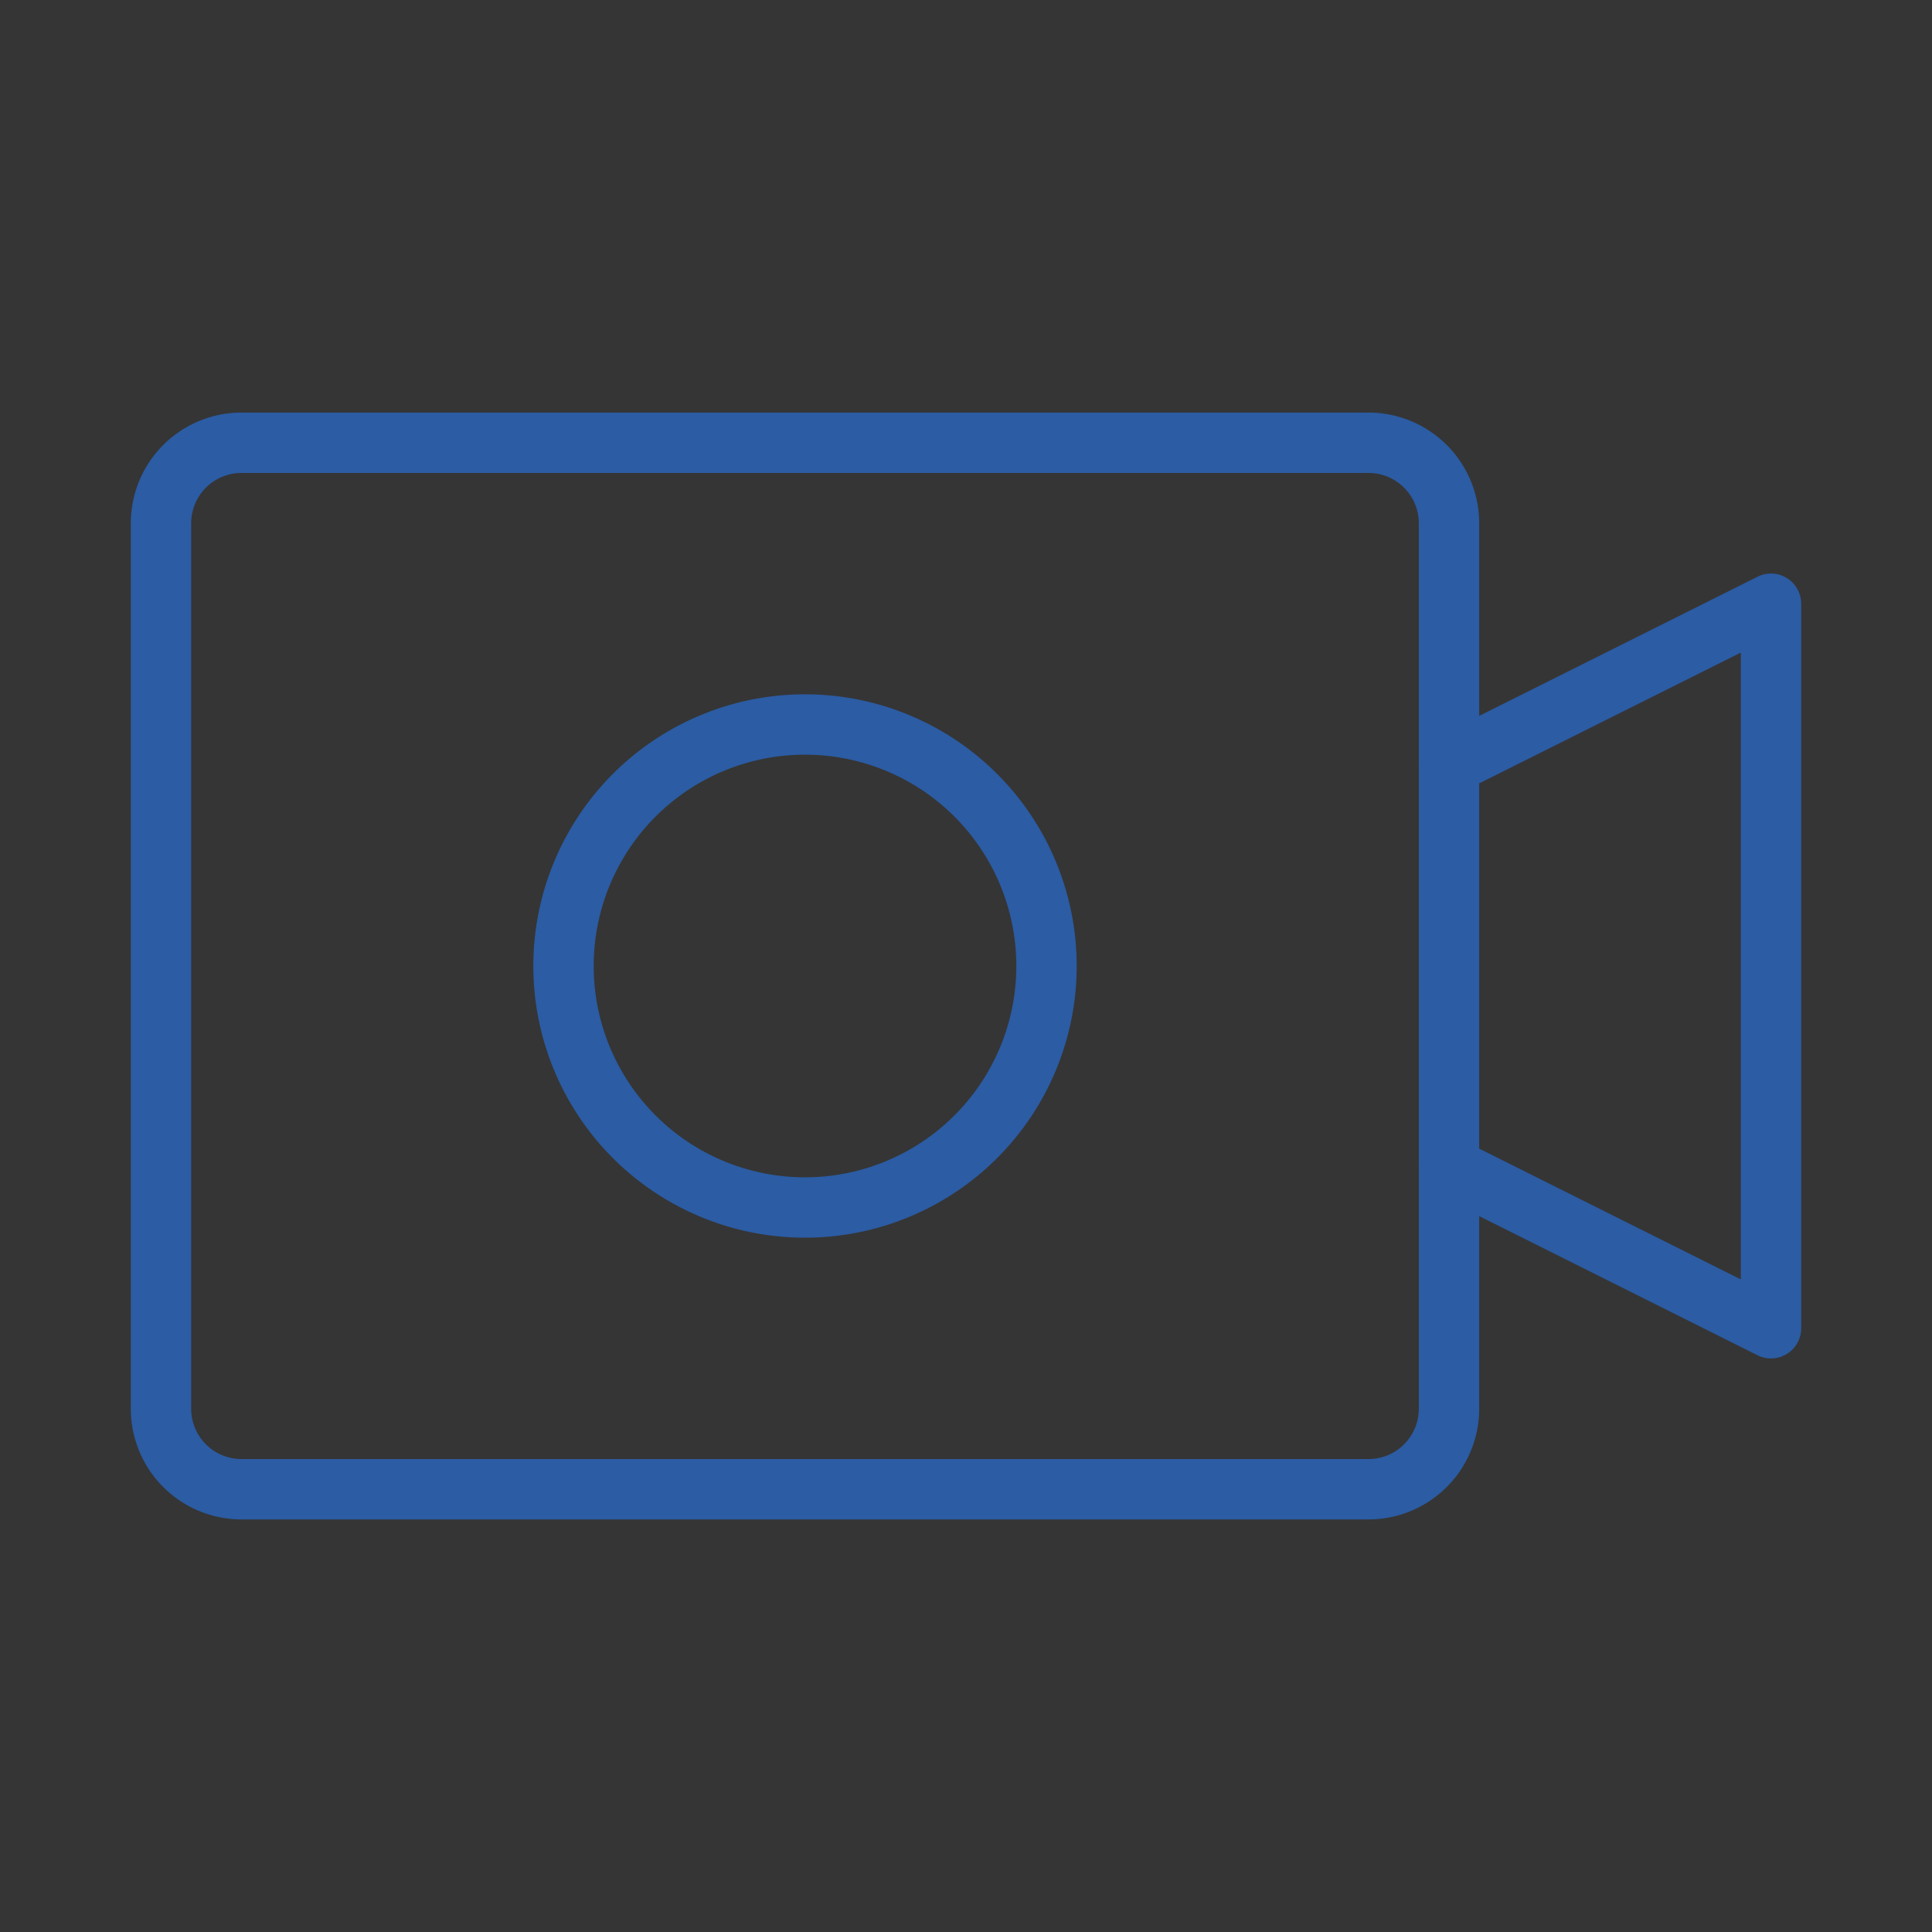
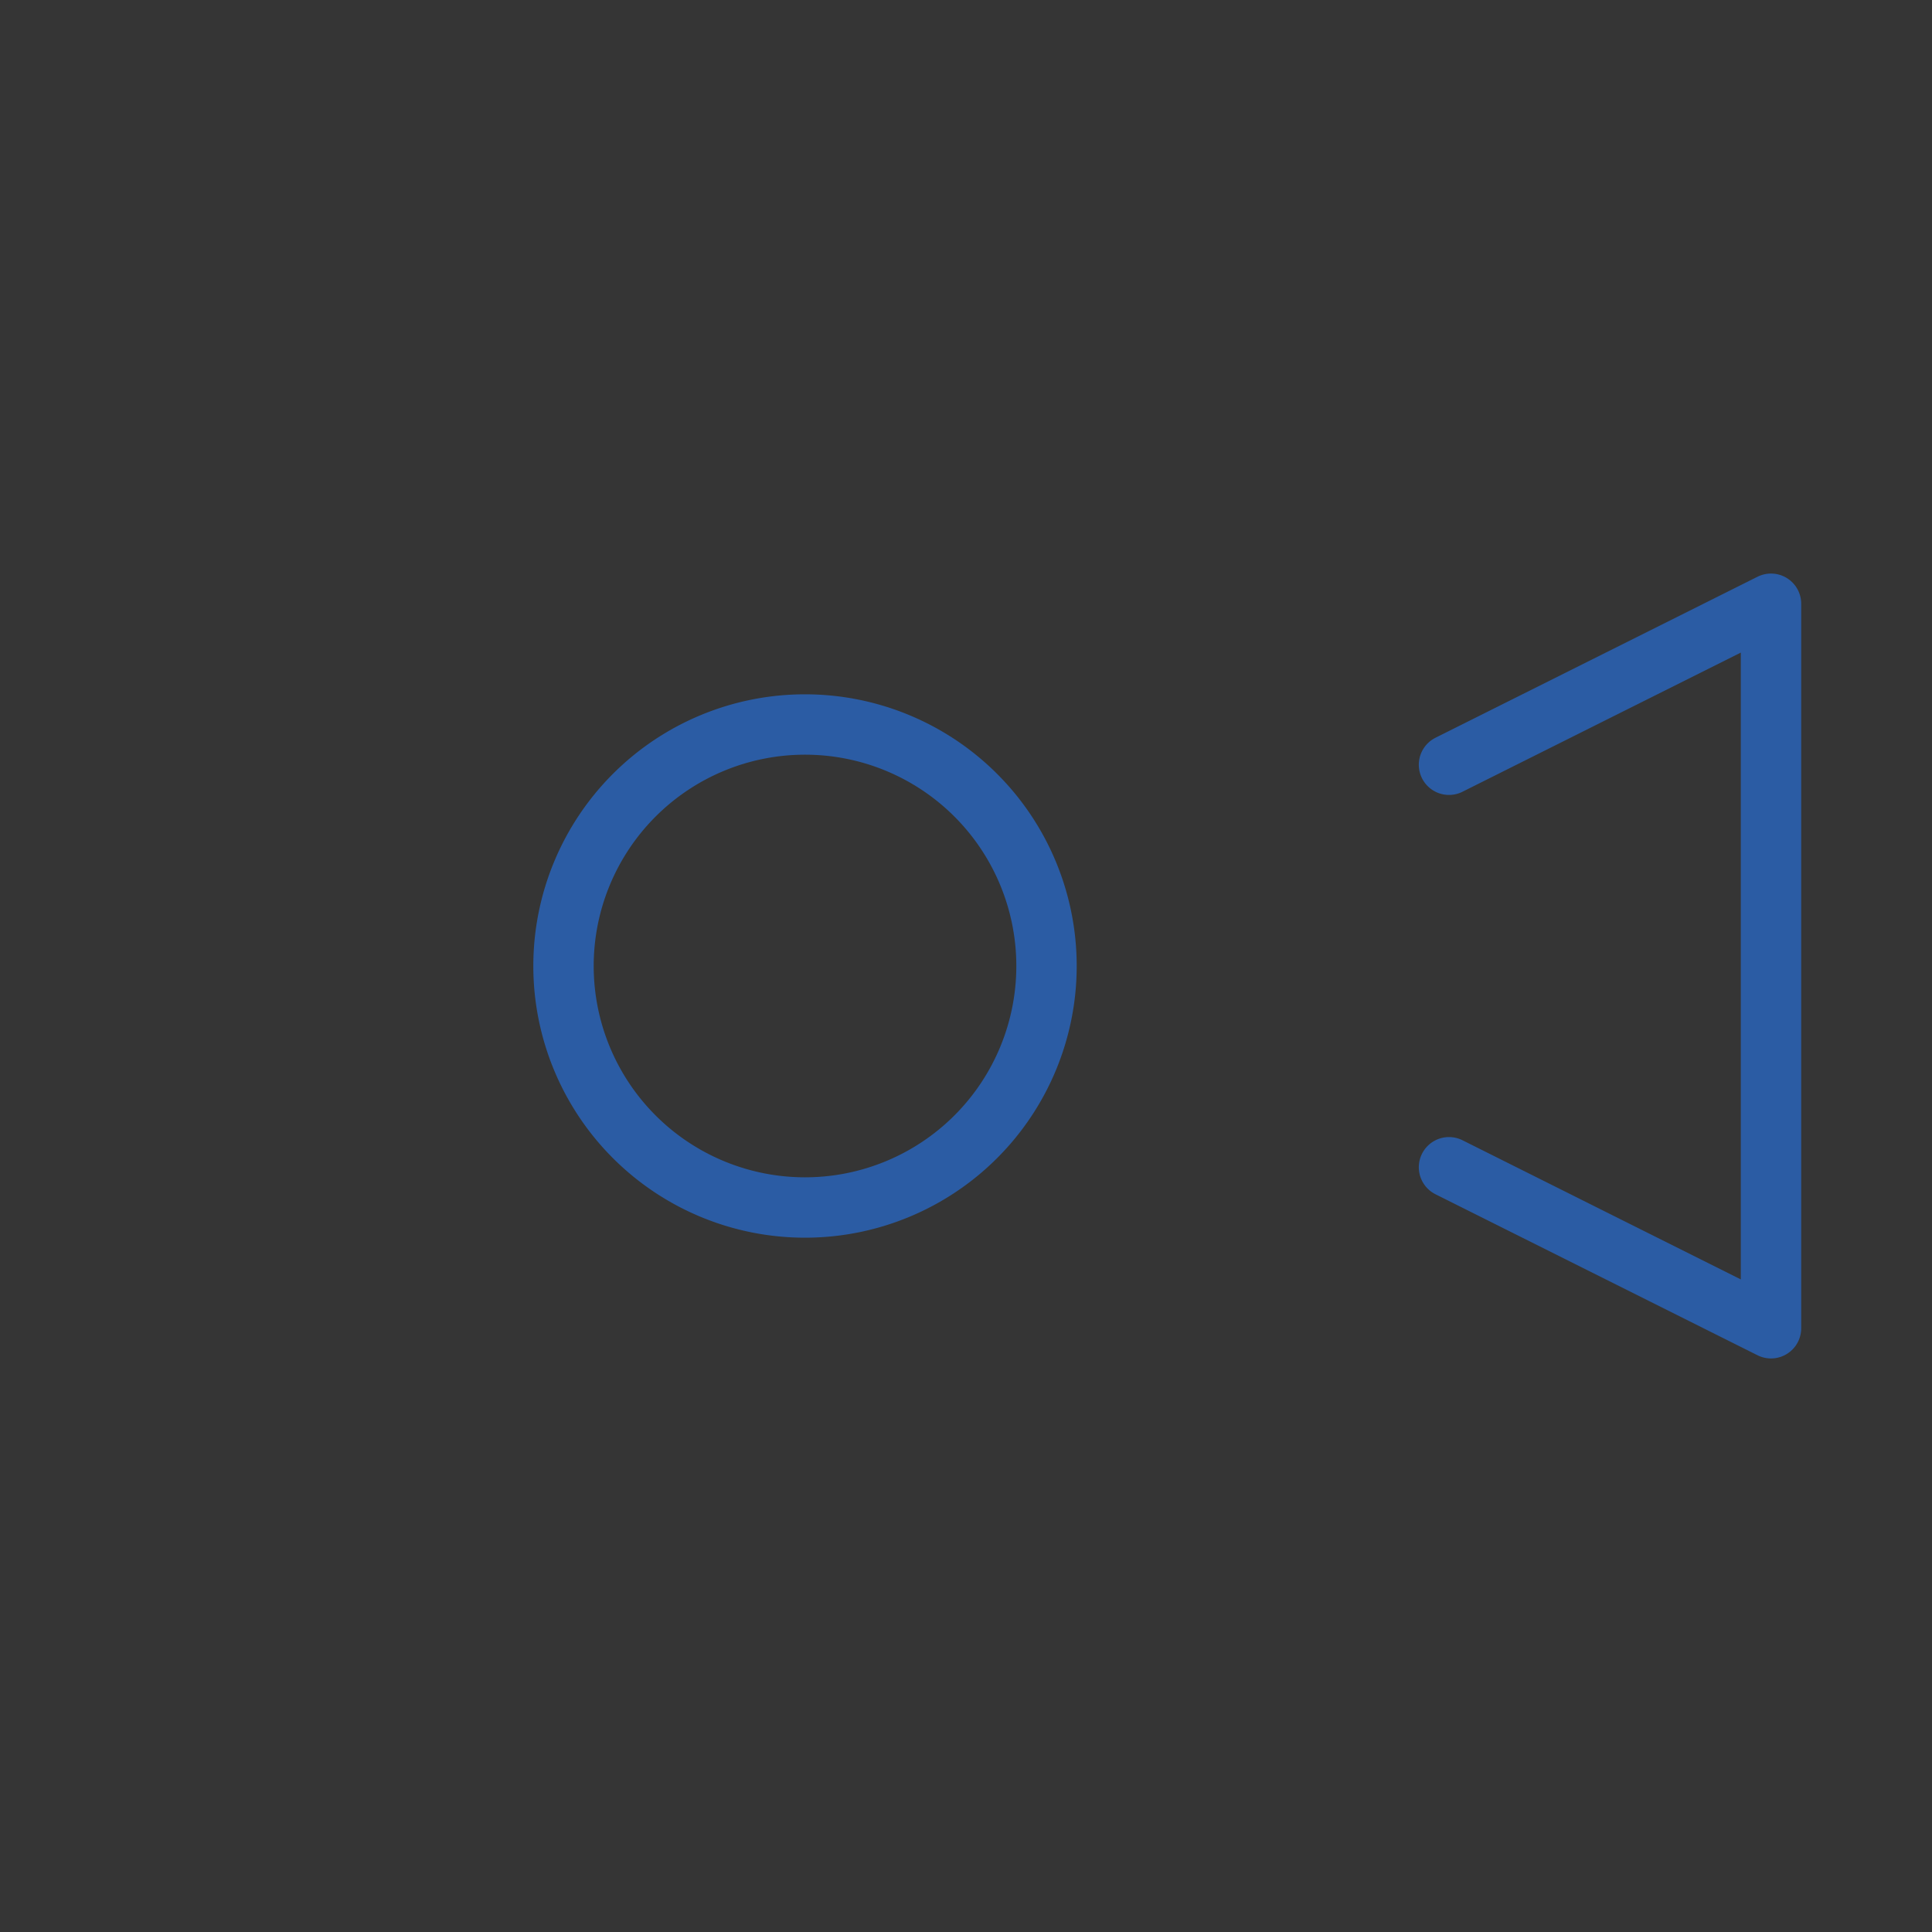
<svg xmlns="http://www.w3.org/2000/svg" width="64" height="64" fill="none">
  <rect width="100%" height="100%" fill="#333333" stroke="none" />
  <path d="M64 0H0v64h64V0z" fill="#fff" fill-opacity=".01" />
-   <path d="M45.333 14.667H8a2.667 2.667 0 00-2.667 2.666v29.334A2.667 2.667 0 008 49.333h37.333A2.667 2.667 0 0048 46.667V17.333a2.667 2.667 0 00-2.667-2.666z" stroke="#2B5CA4" stroke-width="2" />
  <path d="M26.667 40a8 8 0 100-16 8 8 0 000 16zM48 38.667L58.667 44V20L48 25.333" stroke="#2B5CA4" stroke-width="2" stroke-linecap="round" stroke-linejoin="round" />
</svg>